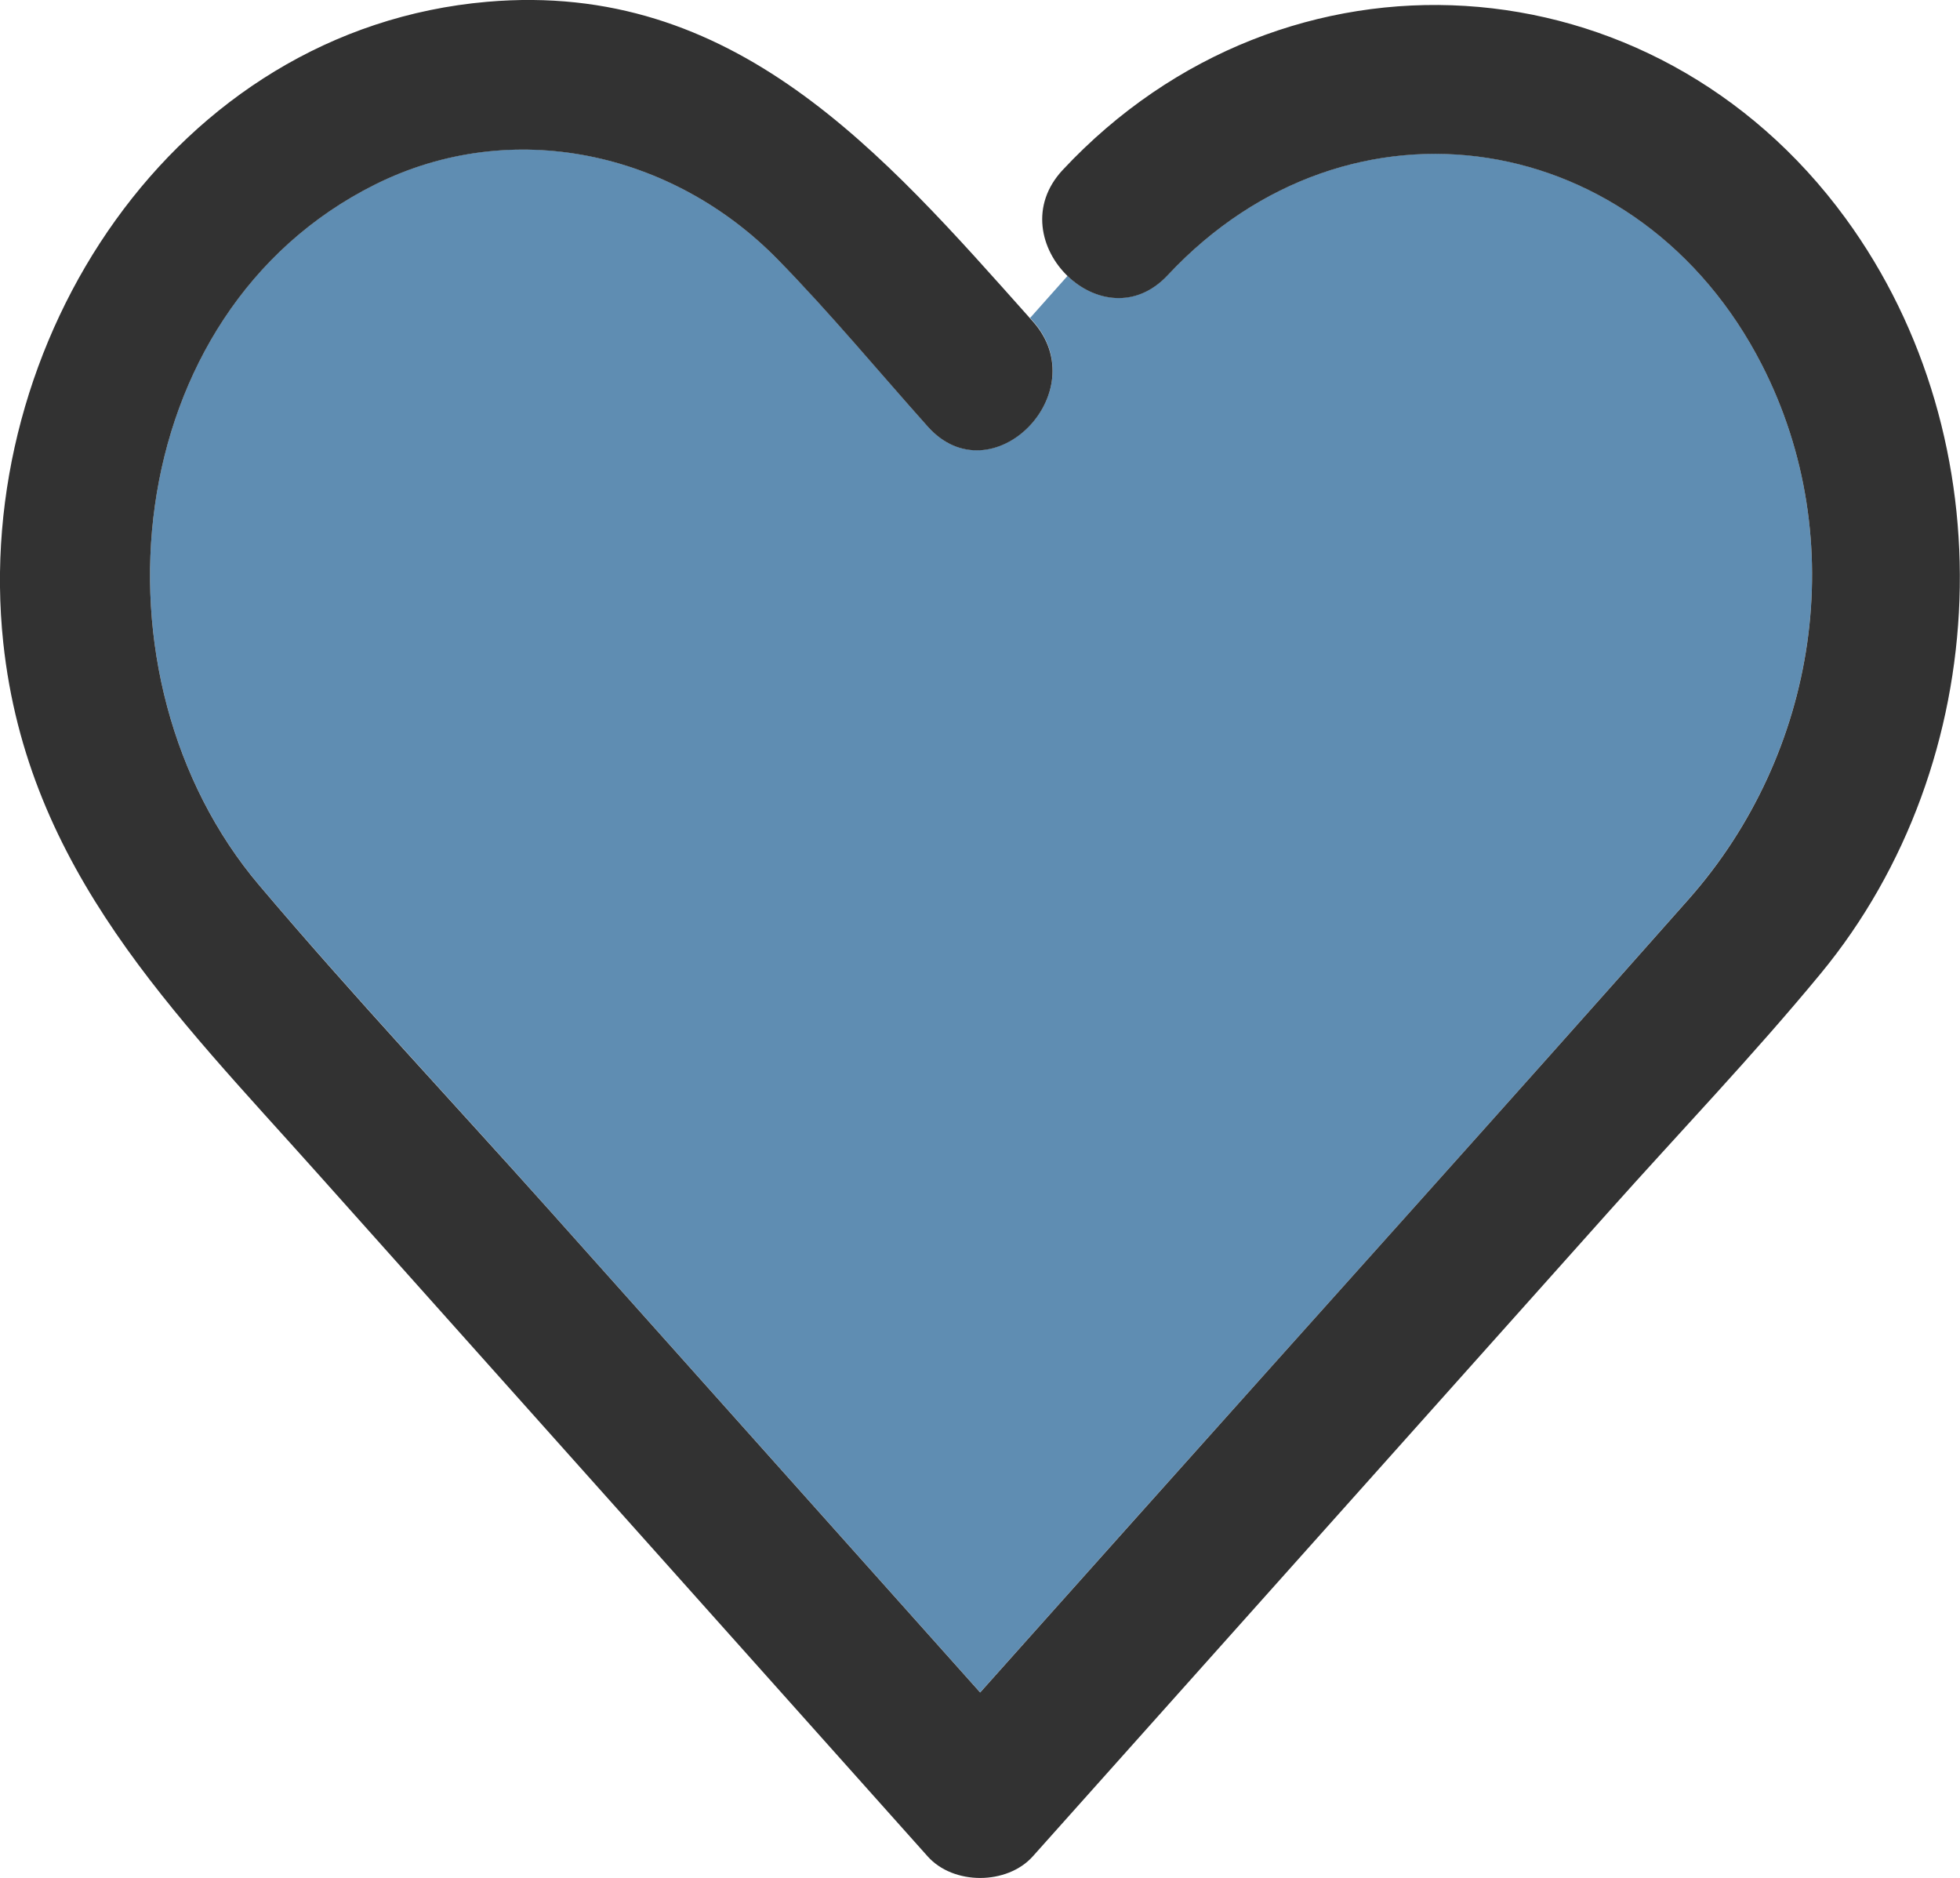
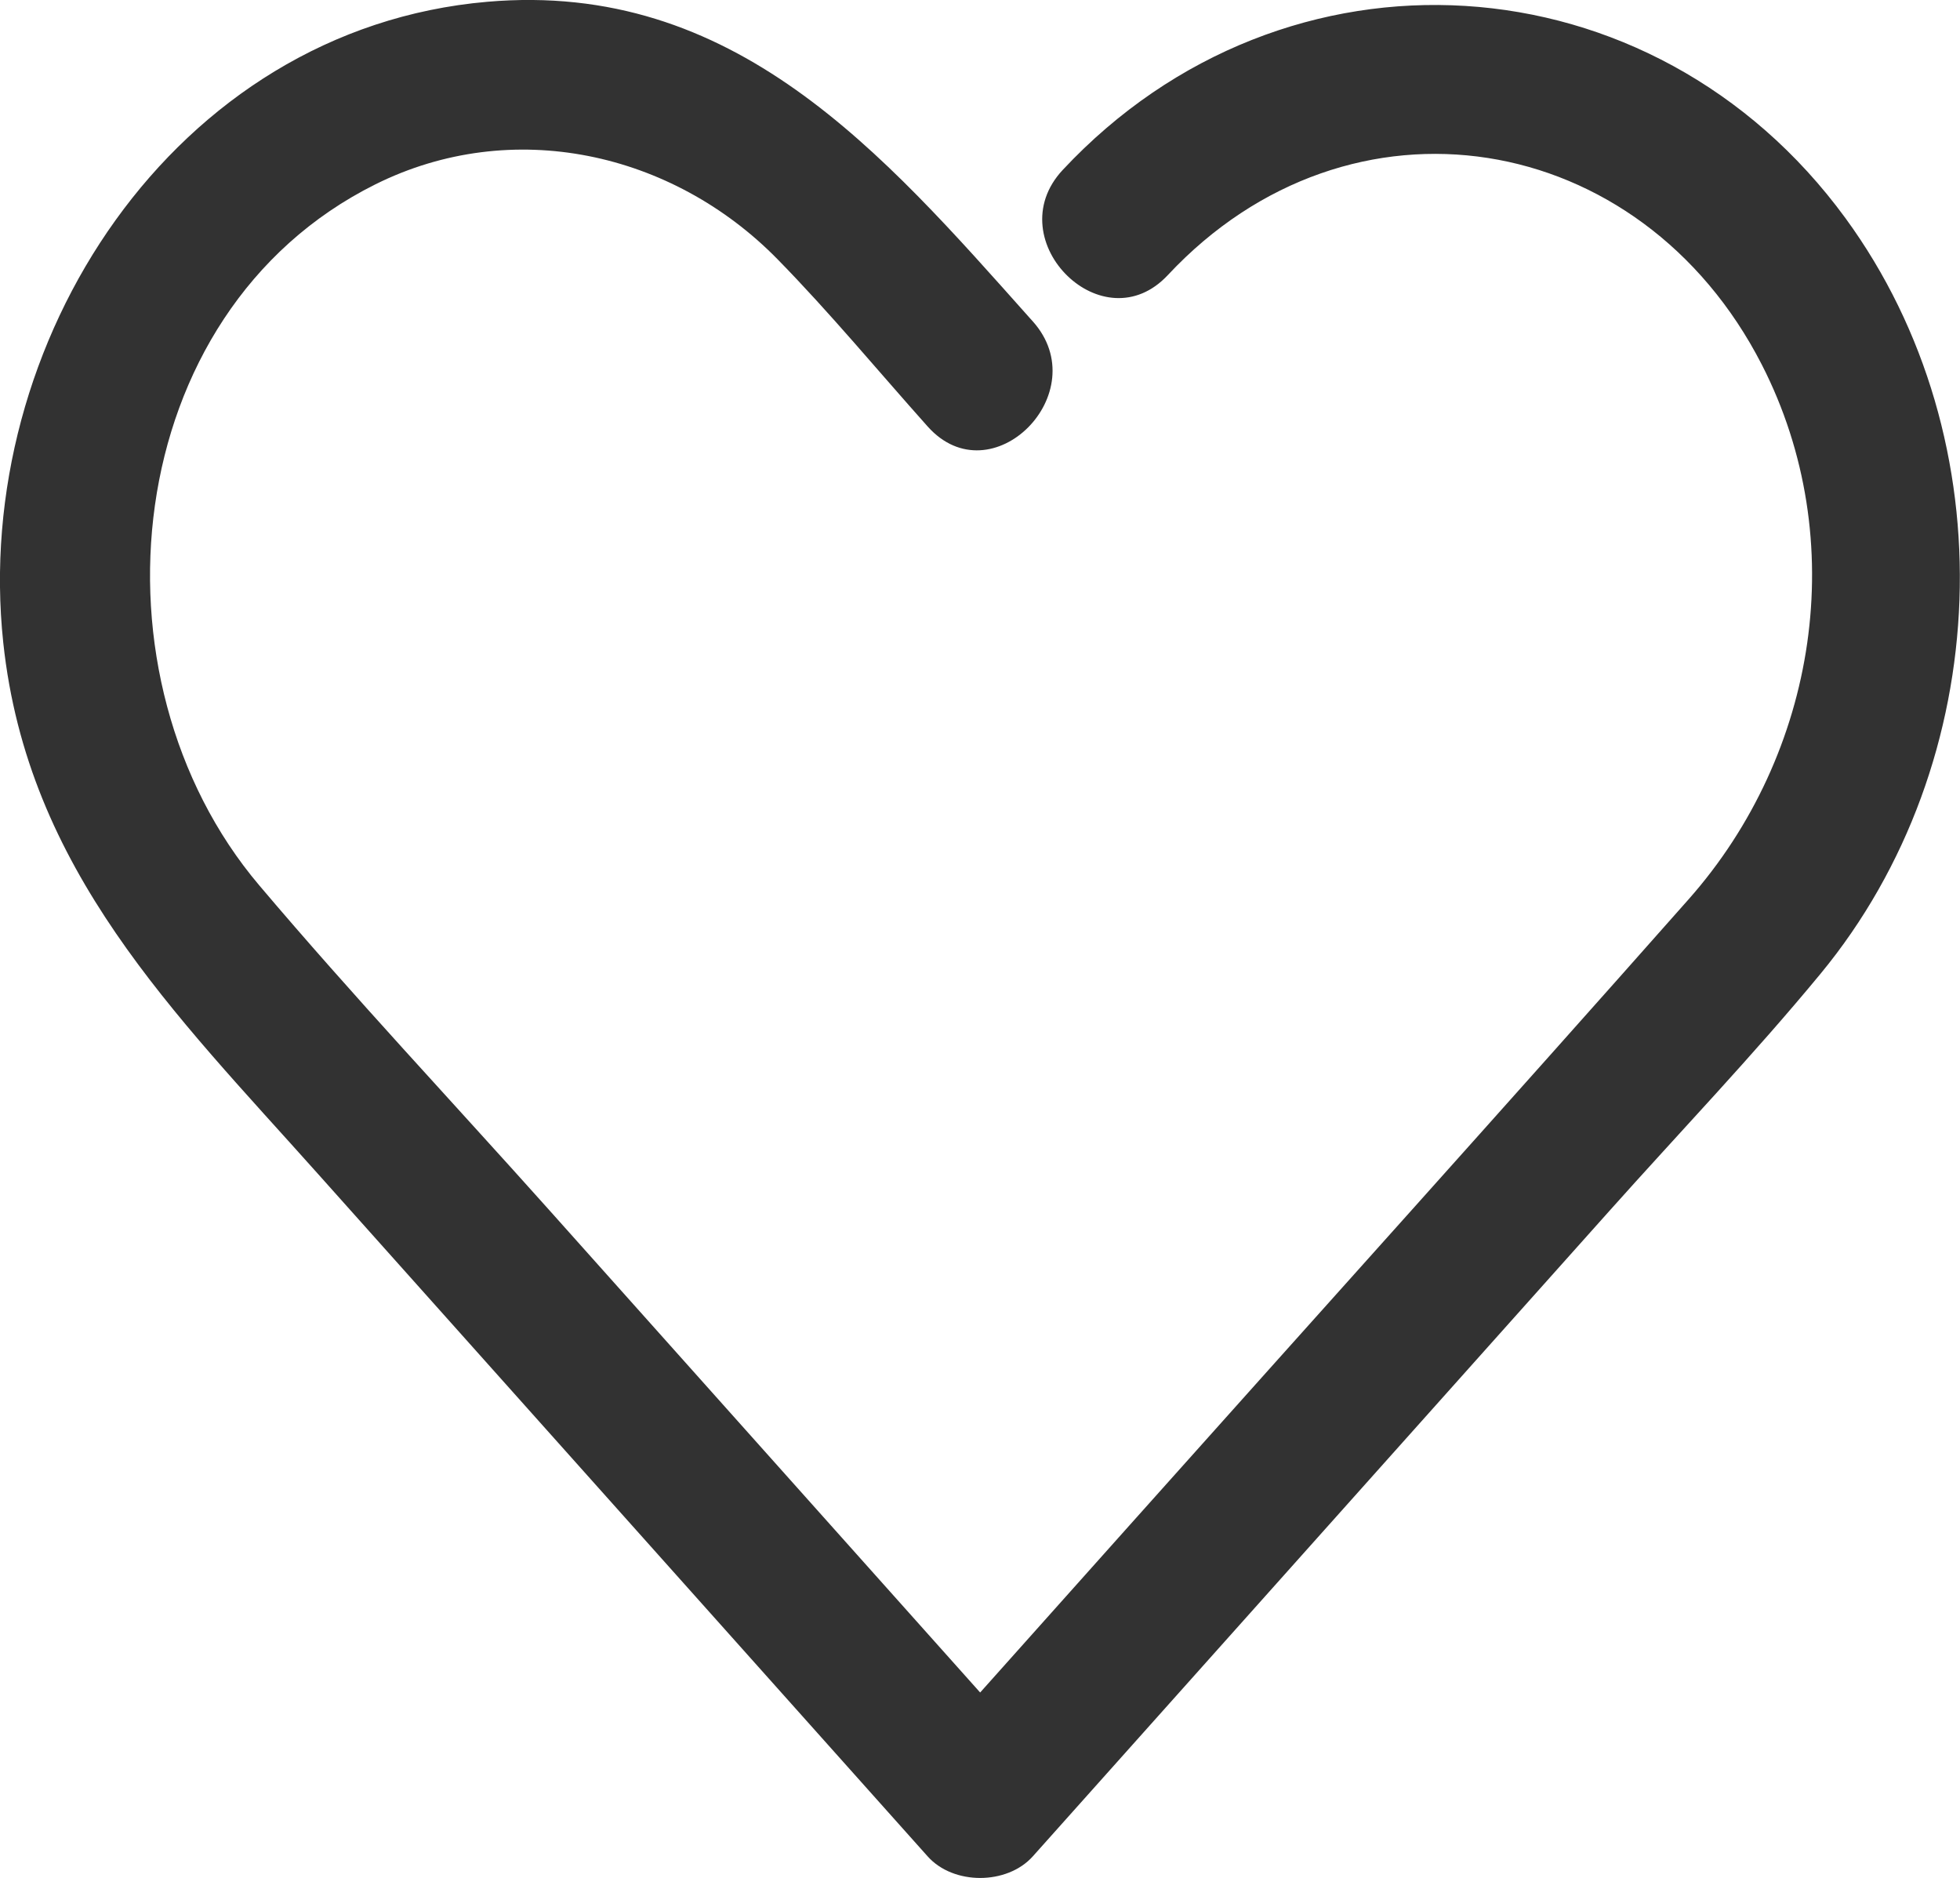
<svg xmlns="http://www.w3.org/2000/svg" version="1.1" id="レイヤー_1" x="0px" y="0px" viewBox="0 0 131.82 126.28" style="enable-background:new 0 0 131.82 126.28;" xml:space="preserve">
  <style type="text/css">
	.st0{fill:#5F8DB2;}
	.st1{fill:#323232;}
</style>
  <g>
-     <path class="st0" d="M62.39,28.67c-3.35-3.75-6.57-7.66-10.1-11.25c-7.09-7.22-17.85-9.61-27.05-5.03   c-17.3,8.62-19.62,33.2-7.8,47.14c6.3,7.43,13,14.55,19.48,21.81c9.67,10.82,19.33,21.64,29,32.46c3.35-3.75,6.71-7.5,10.06-11.26   c12.53-14.02,25.13-27.99,37.59-42.08c8.66-9.78,10.96-24.15,4.92-35.95c-8.15-15.91-27.68-19.14-39.94-6.03   c-2.17,2.32-4.98,1.78-6.75,0.07l-2.52,2.83c0.06,0.07,0.13,0.14,0.19,0.21C73.74,26.38,66.69,33.48,62.39,28.67z" />
-     <path class="st1" d="M71.48,11.42c-2.23,2.38-1.51,5.38,0.32,7.14c1.77,1.71,4.58,2.26,6.75-0.07   c12.26-13.11,31.79-9.88,39.94,6.03c6.04,11.8,3.74,26.17-4.92,35.95c-12.46,14.08-25.06,28.05-37.59,42.08   c-3.35,3.75-6.7,7.5-10.06,11.26c-9.67-10.82-19.33-21.64-29-32.46c-6.49-7.26-13.19-14.38-19.48-21.81   c-11.82-13.94-9.5-38.52,7.8-47.14c9.2-4.58,19.97-2.19,27.05,5.03c3.52,3.59,6.75,7.5,10.1,11.25c4.3,4.81,11.35-2.28,7.07-7.07   c-0.06-0.07-0.13-0.14-0.19-0.21C59.32,10.24,49.38-1.32,32.77,0.12C11.66,1.95-1.93,23.08,0.22,43.22   c1.63,15.28,11.51,24.9,21.15,35.7c5.54,6.2,11.07,12.39,16.61,18.59c8.14,9.11,16.27,18.21,24.41,27.32   c1.73,1.94,5.34,1.93,7.07,0c12.92-14.46,25.83-28.91,38.75-43.37c4.74-5.31,9.7-10.49,14.23-15.98   c11.75-14.23,12.61-35.86,1.67-50.82C111.16-3.04,86.45-4.59,71.48,11.42z" />
+     <path class="st1" d="M71.48,11.42c-2.23,2.38-1.51,5.38,0.32,7.14c1.77,1.71,4.58,2.26,6.75-0.07   c12.26-13.11,31.79-9.88,39.94,6.03c6.04,11.8,3.74,26.17-4.92,35.95c-12.46,14.08-25.06,28.05-37.59,42.08   c-3.35,3.75-6.7,7.5-10.06,11.26c-9.67-10.82-19.33-21.64-29-32.46c-6.49-7.26-13.19-14.38-19.48-21.81   c-11.82-13.94-9.5-38.52,7.8-47.14c9.2-4.58,19.97-2.19,27.05,5.03c3.52,3.59,6.75,7.5,10.1,11.25c4.3,4.81,11.35-2.28,7.07-7.07   c-0.06-0.07-0.13-0.14-0.19-0.21C59.32,10.24,49.38-1.32,32.77,0.12C11.66,1.95-1.93,23.08,0.22,43.22   c1.63,15.28,11.51,24.9,21.15,35.7c5.54,6.2,11.07,12.39,16.61,18.59c8.14,9.11,16.27,18.21,24.41,27.32   c1.73,1.94,5.34,1.93,7.07,0c12.92-14.46,25.83-28.91,38.75-43.37c4.74-5.31,9.7-10.49,14.23-15.98   c11.75-14.23,12.61-35.86,1.67-50.82C111.16-3.04,86.45-4.59,71.48,11.42" />
  </g>
</svg>